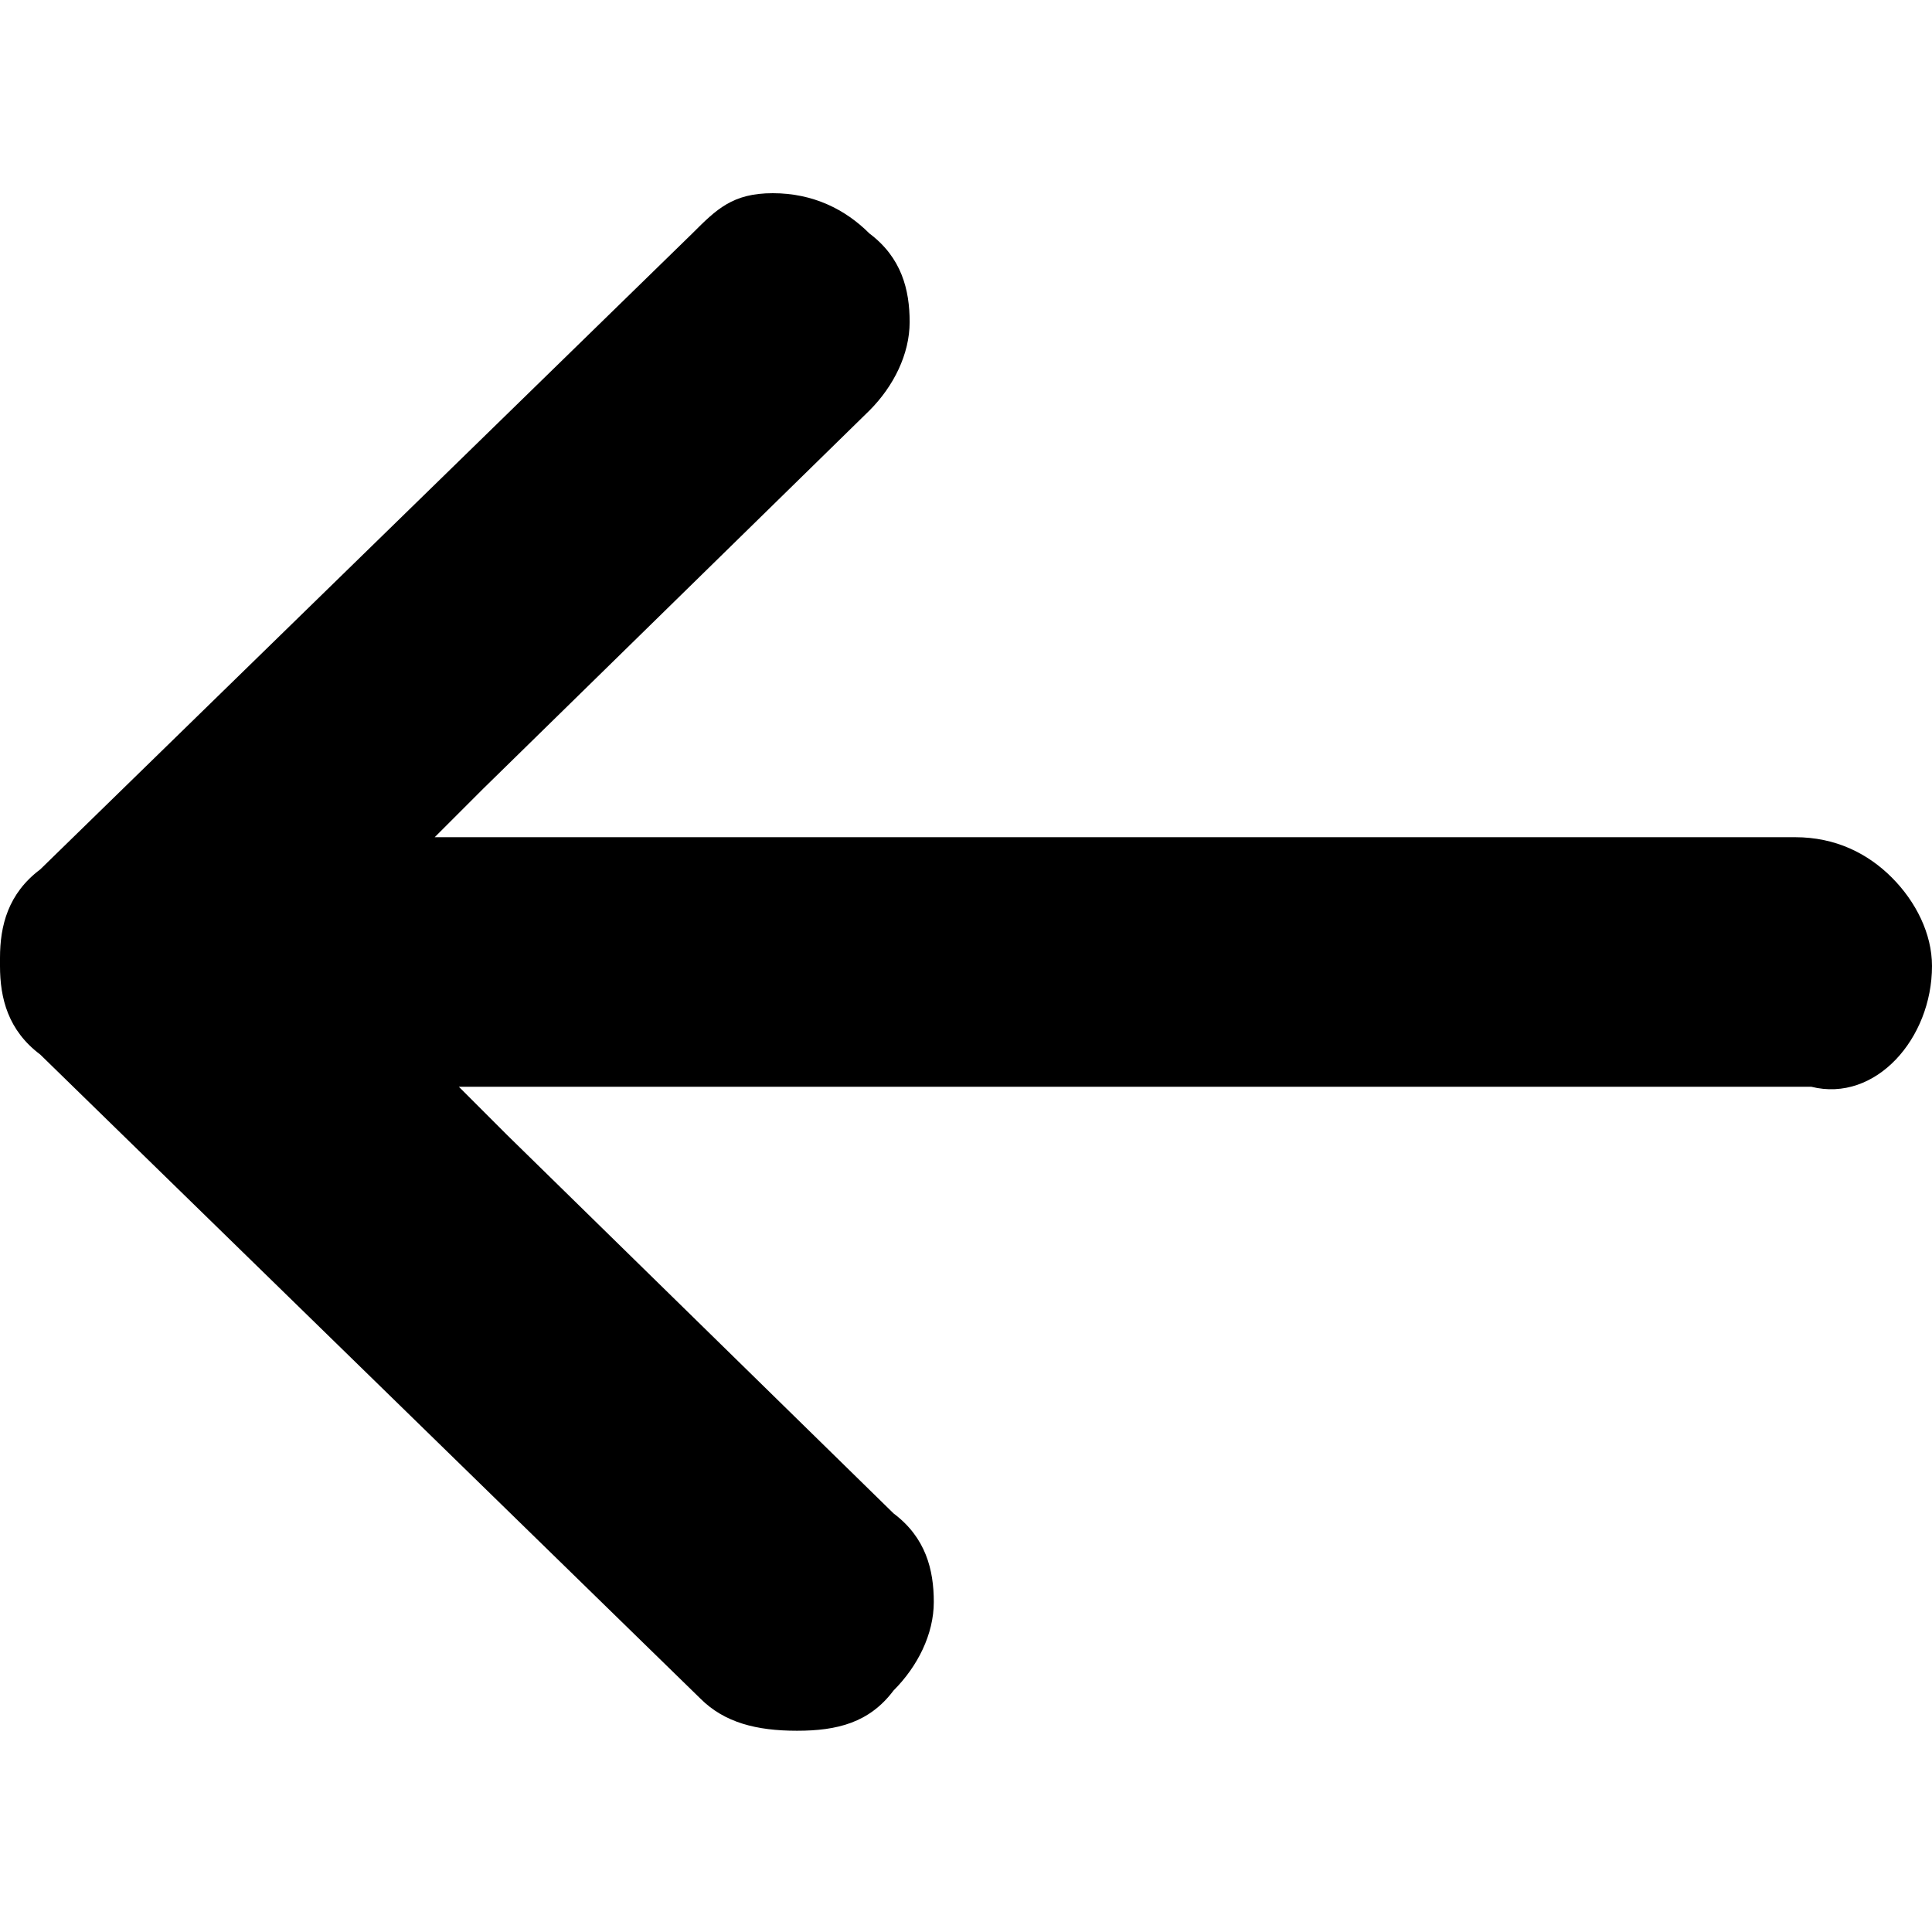
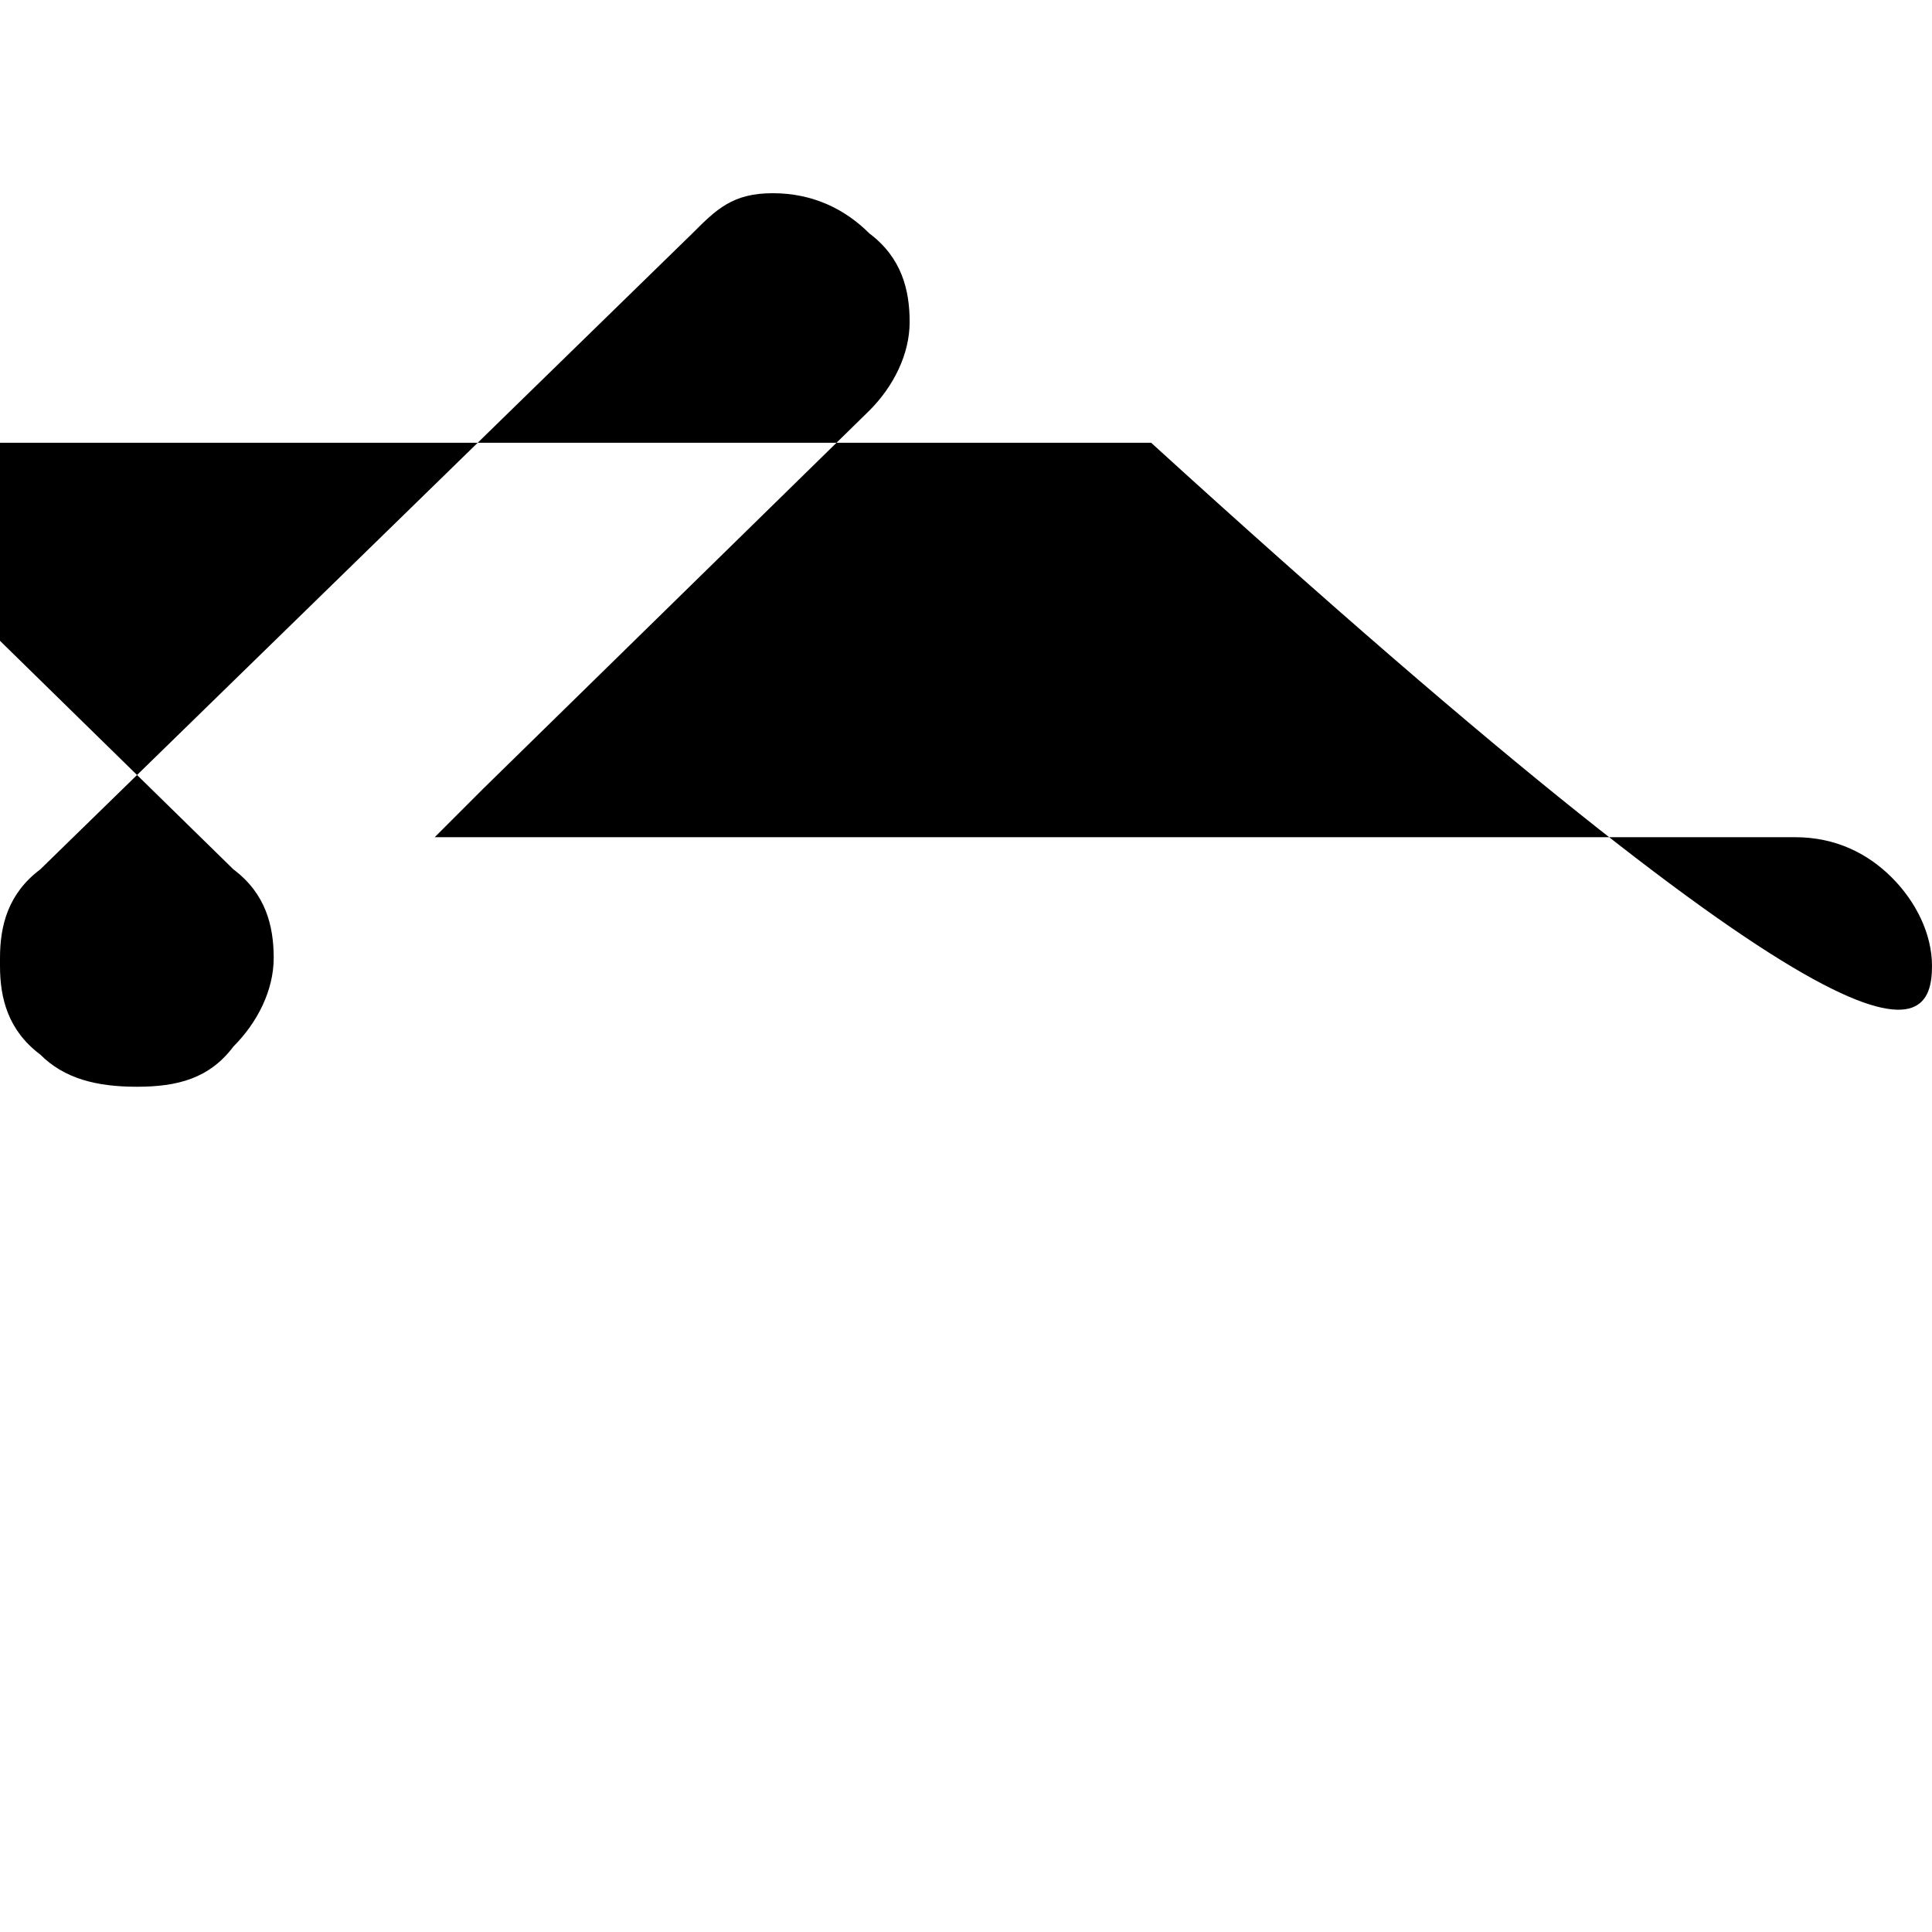
<svg xmlns="http://www.w3.org/2000/svg" version="1.1" id="Layer_1" x="0px" y="0px" width="24px" height="24px" viewBox="0 0 24 24" style="enable-background:new 0 0 24 24;" xml:space="preserve">
  <g id="icomoon-ignore">
</g>
-   <path d="M24,12c0-0.4-0.2-0.8-0.5-1.1c-0.3-0.3-0.7-0.5-1.2-0.5H5.4L6,9.8l4.8-4.7c0.3-0.3,0.5-0.7,0.5-1.1c0-0.4-0.1-0.8-0.5-1.1  c-0.3-0.3-0.7-0.5-1.2-0.5S8.9,2.6,8.6,2.9l-8.1,7.9C0.1,11.1,0,11.5,0,11.9v0.1c0,0.4,0.1,0.8,0.5,1.1l8.2,8  c0.3,0.3,0.7,0.4,1.2,0.4s0.9-0.1,1.2-0.5c0.3-0.3,0.5-0.7,0.5-1.1c0-0.4-0.1-0.8-0.5-1.1l-4.8-4.7l-0.6-0.6h16.8  C23.3,13.7,24,12.9,24,12L24,12z" />
+   <path d="M24,12c0-0.4-0.2-0.8-0.5-1.1c-0.3-0.3-0.7-0.5-1.2-0.5H5.4L6,9.8l4.8-4.7c0.3-0.3,0.5-0.7,0.5-1.1c0-0.4-0.1-0.8-0.5-1.1  c-0.3-0.3-0.7-0.5-1.2-0.5S8.9,2.6,8.6,2.9l-8.1,7.9C0.1,11.1,0,11.5,0,11.9v0.1c0,0.4,0.1,0.8,0.5,1.1c0.3,0.3,0.7,0.4,1.2,0.4s0.9-0.1,1.2-0.5c0.3-0.3,0.5-0.7,0.5-1.1c0-0.4-0.1-0.8-0.5-1.1l-4.8-4.7l-0.6-0.6h16.8  C23.3,13.7,24,12.9,24,12L24,12z" />
</svg>